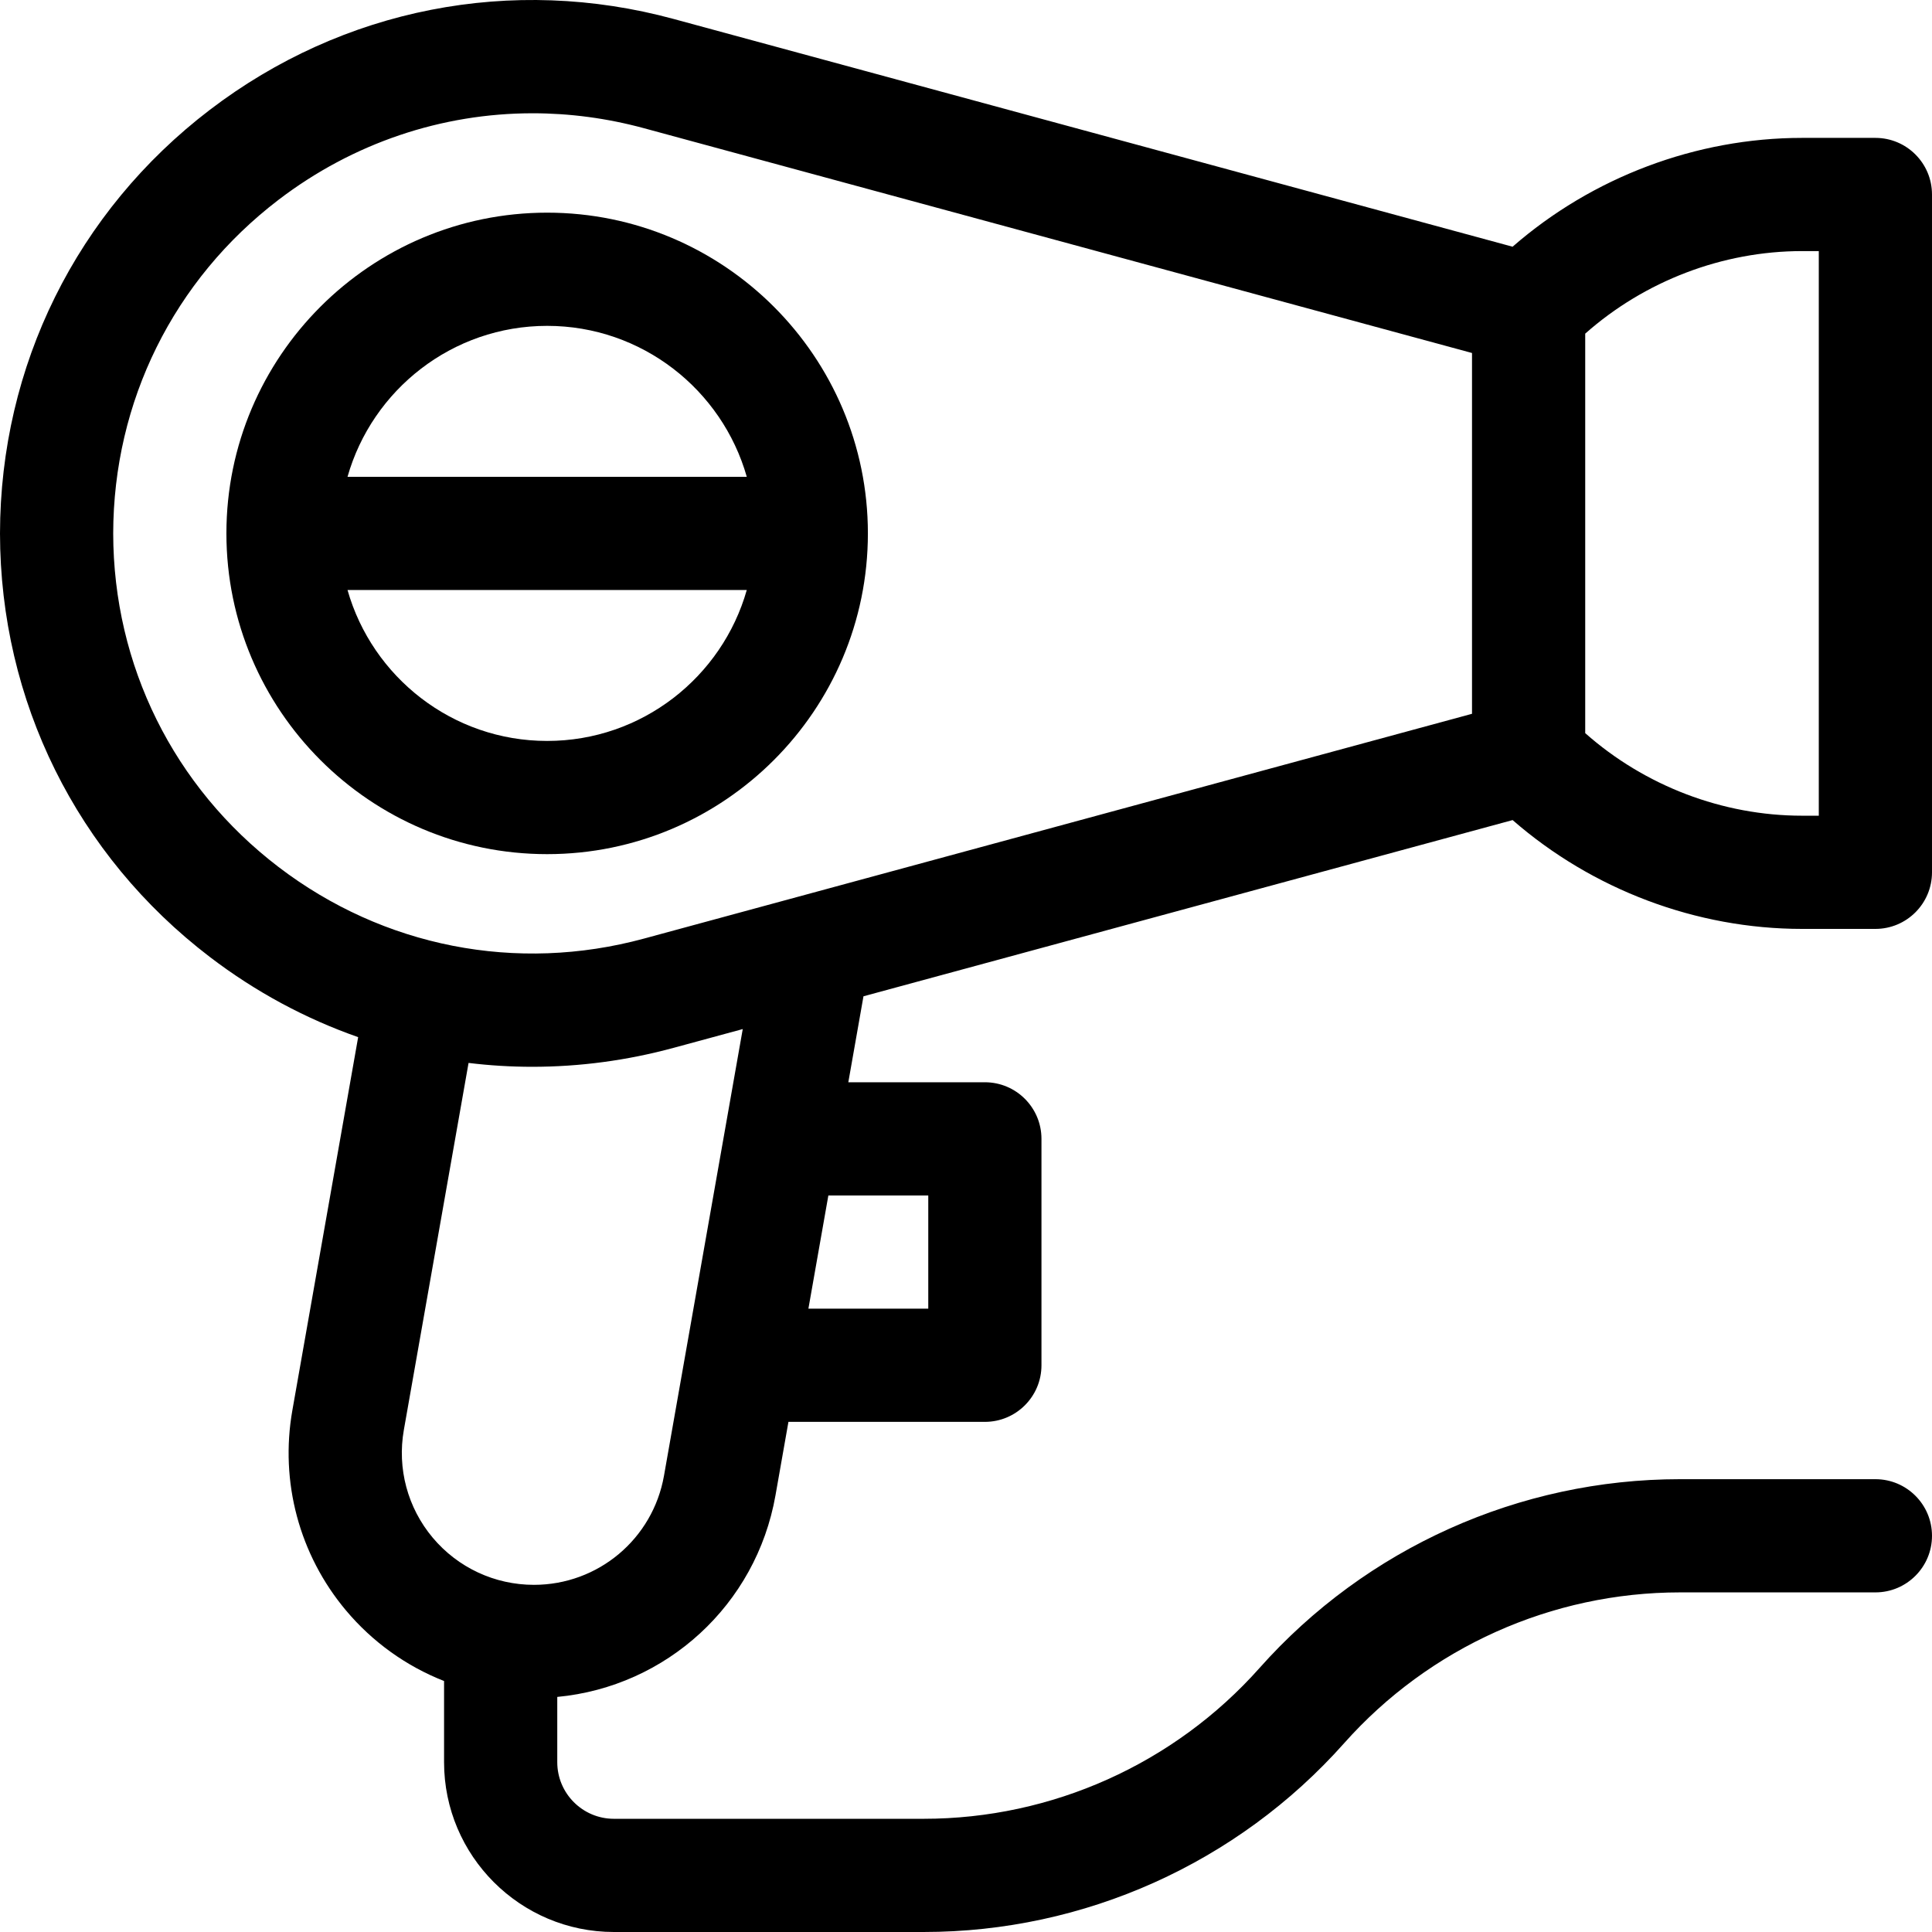
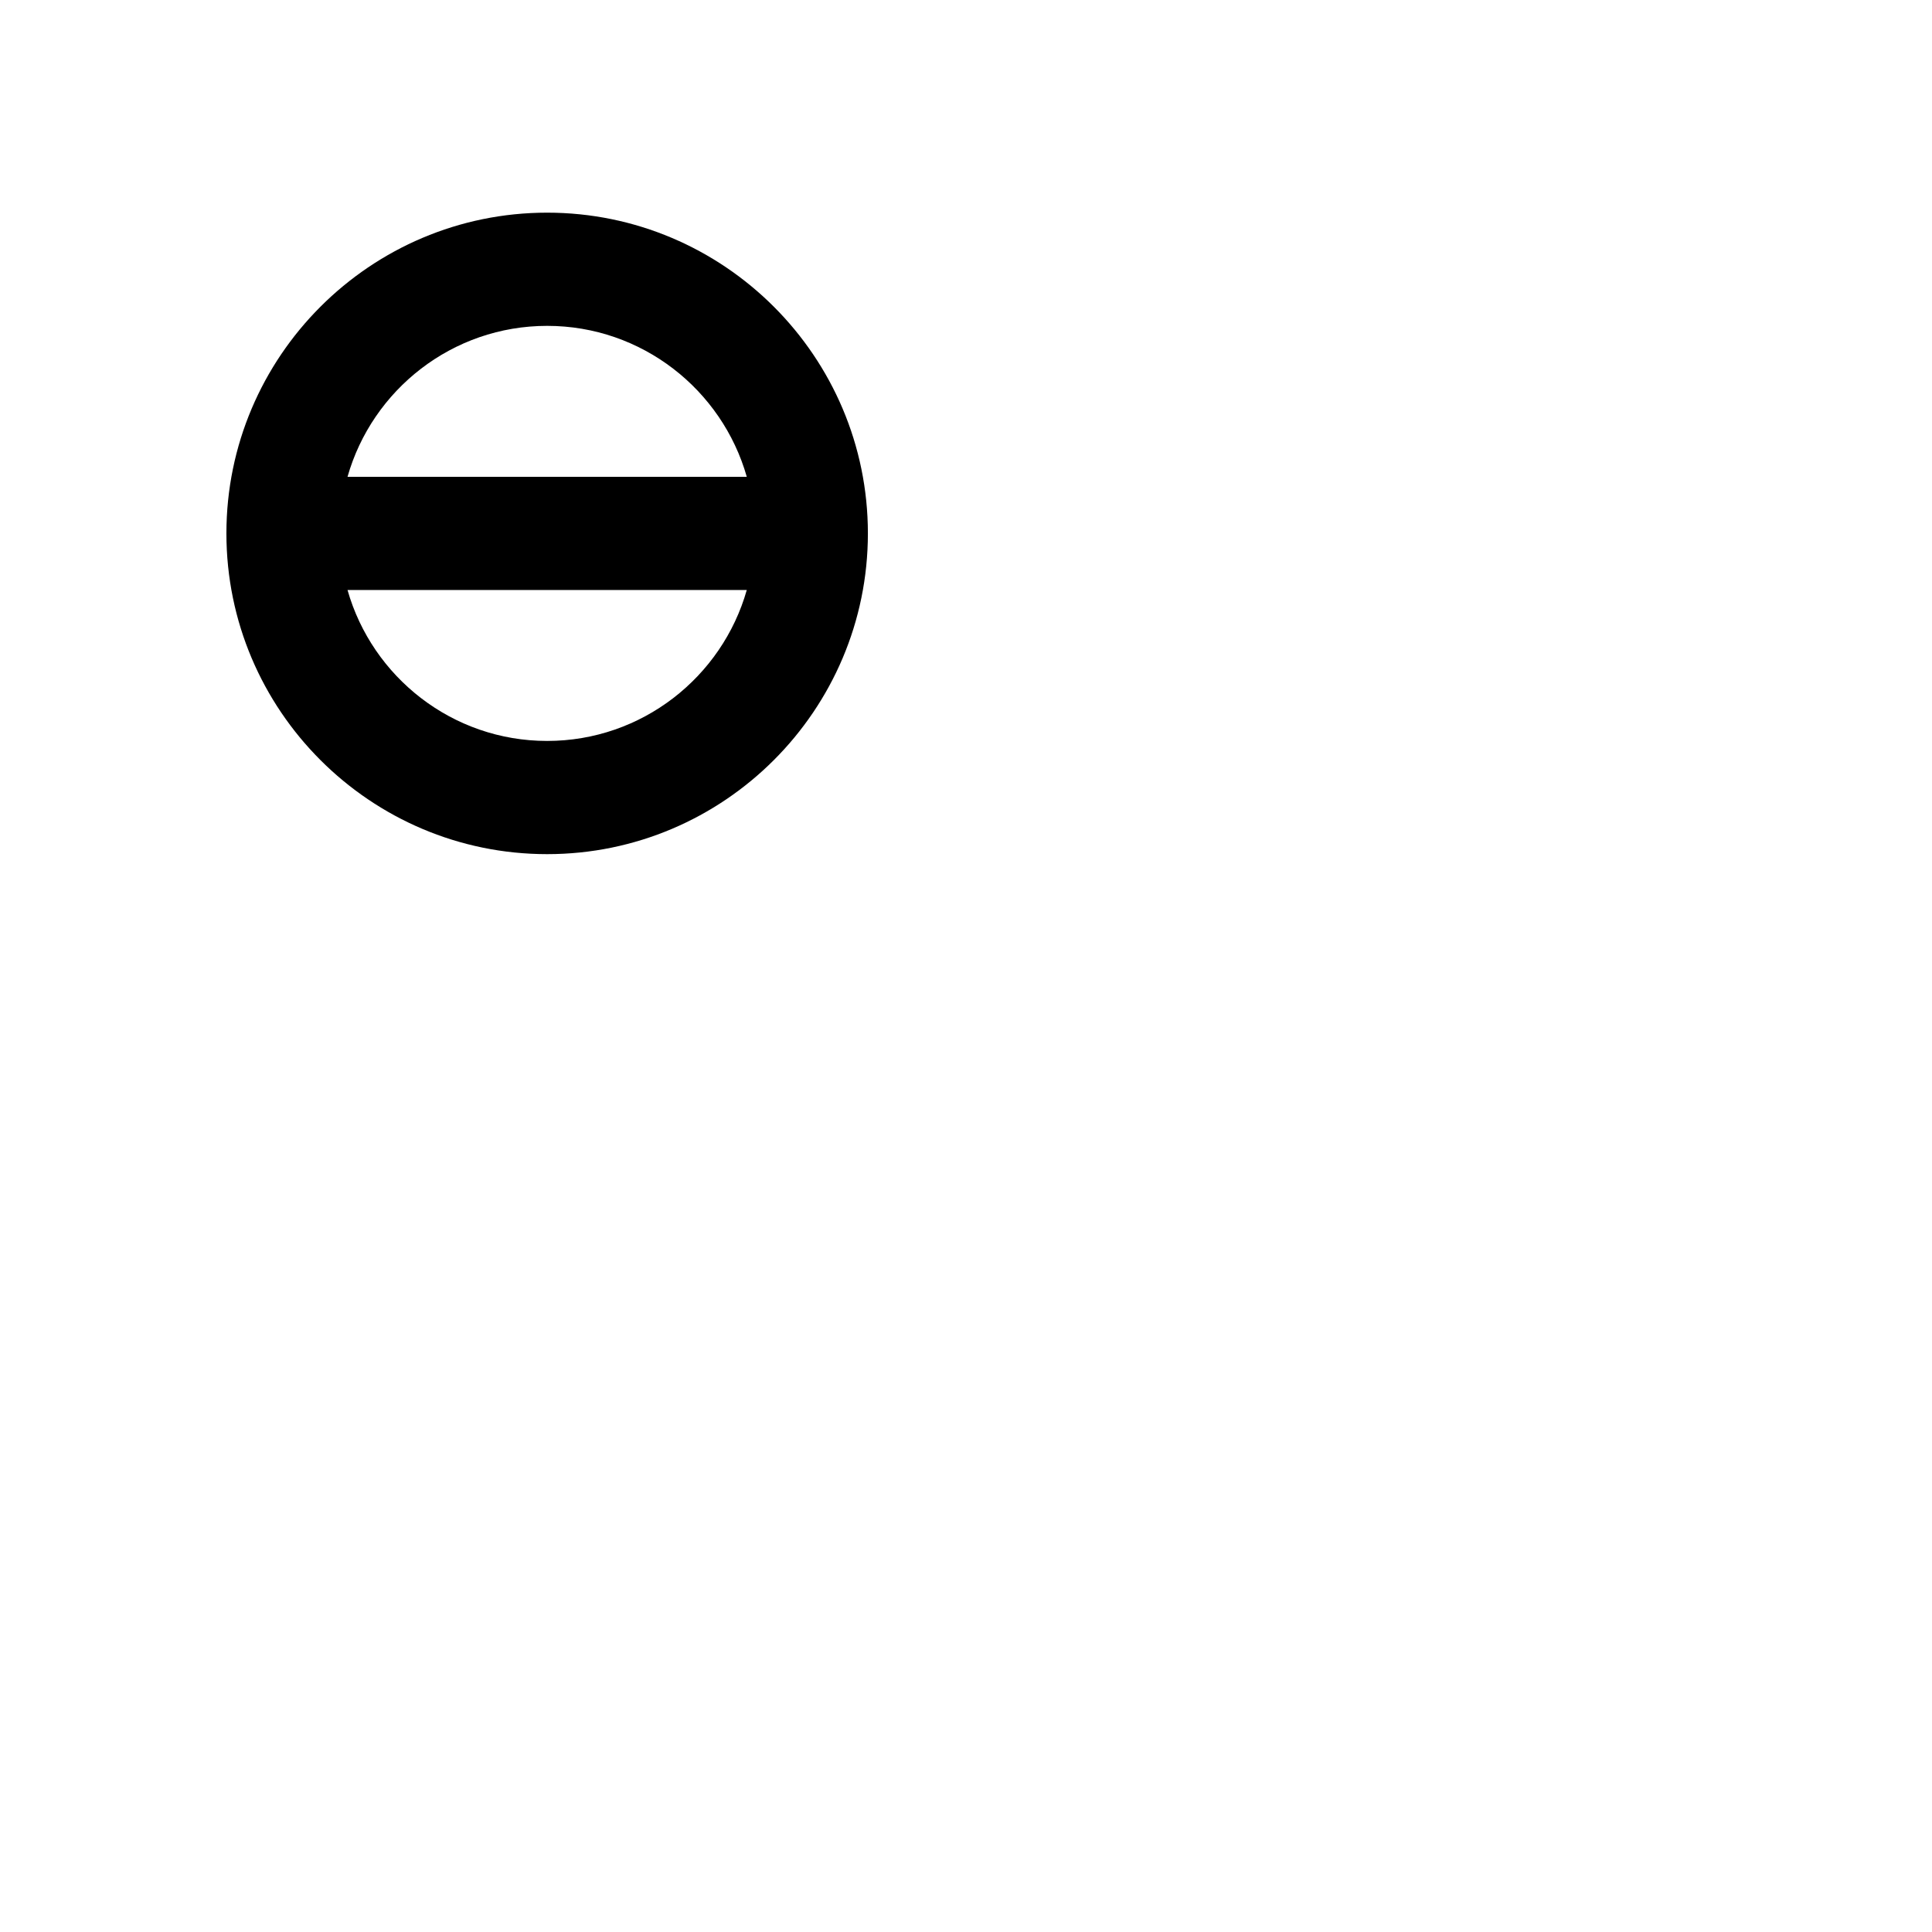
<svg xmlns="http://www.w3.org/2000/svg" id="Capa_1" enable-background="new 0 0 512 512" height="512" viewBox="0 0 512 512" width="512">
  <g>
-     <path d="m400.858 217.329c21.132 18.421 48.624 28.841 76.722 28.841h19.42c8.284 0 15-6.716 15-15v-179.628c0-8.284-6.716-15-15-15h-19.42c-28.118 0-55.63 10.435-76.728 28.84l-222.329-60.355c-42.835-11.635-87.635-2.857-122.914 24.08-35.28 26.938-55.548 67.845-55.609 112.27.061 44.384 20.329 85.291 55.609 112.229 12.133 9.264 25.391 16.373 39.307 21.249l-17.436 98.888c-3.343 18.96 1.836 38.291 14.208 53.037 7.07 8.425 16.027 14.789 25.994 18.707v21.513c0 24.813 20.187 45 45 45h82.11c42.544 0 83.155-18.237 111.419-50.035 22.576-25.398 55.015-39.965 88.997-39.965h51.792c8.284 0 15-6.716 15-15s-6.716-15-15-15h-51.792c-42.544 0-83.155 18.237-111.419 50.035-22.576 25.398-55.015 39.965-88.997 39.965h-82.11c-8.271 0-15-6.729-15-15v-17.297c28.874-2.725 52.703-24.345 57.829-53.417l3.434-19.476h52.055c8.284 0 15-6.716 15-15v-60c0-8.284-6.716-15-15-15h-36.186l4.017-22.782zm19.241-128.91c15.766-13.962 36.395-21.877 57.481-21.877h4.42v149.628h-4.42c-21.069 0-41.681-7.901-57.481-21.882zm-244.133 302.658c-2.955 16.759-17.451 28.923-34.469 28.923-10.382 0-20.16-4.557-26.827-12.503-6.658-7.935-9.445-18.339-7.646-28.544l17.15-97.266c5.597.682 11.245 1.027 16.916 1.026 12.453-.001 25.028-1.658 37.431-5.026l18.315-4.972zm70.034-74.266v30h-31.765l5.29-30zm-75.34-68.076c-33.751 9.166-69.05 2.25-96.845-18.973-27.797-21.225-43.767-53.455-43.815-88.385.048-34.971 16.018-67.201 43.815-88.426 19.746-15.077 43.277-22.933 67.352-22.933 9.813 0 19.719 1.306 29.493 3.96h.002l219.437 59.57v95.616z" />
    <path d="m145 56.357c-46.869 0-85 38.131-85 85s38.131 85 85 85 85-38.131 85-85-38.131-85-85-85zm0 140c-25.127 0-46.356-16.943-52.904-40h105.808c-6.548 23.057-27.777 40-52.904 40zm-52.904-70c6.547-23.057 27.777-40 52.904-40s46.356 16.943 52.904 40z" />
  </g>
</svg>